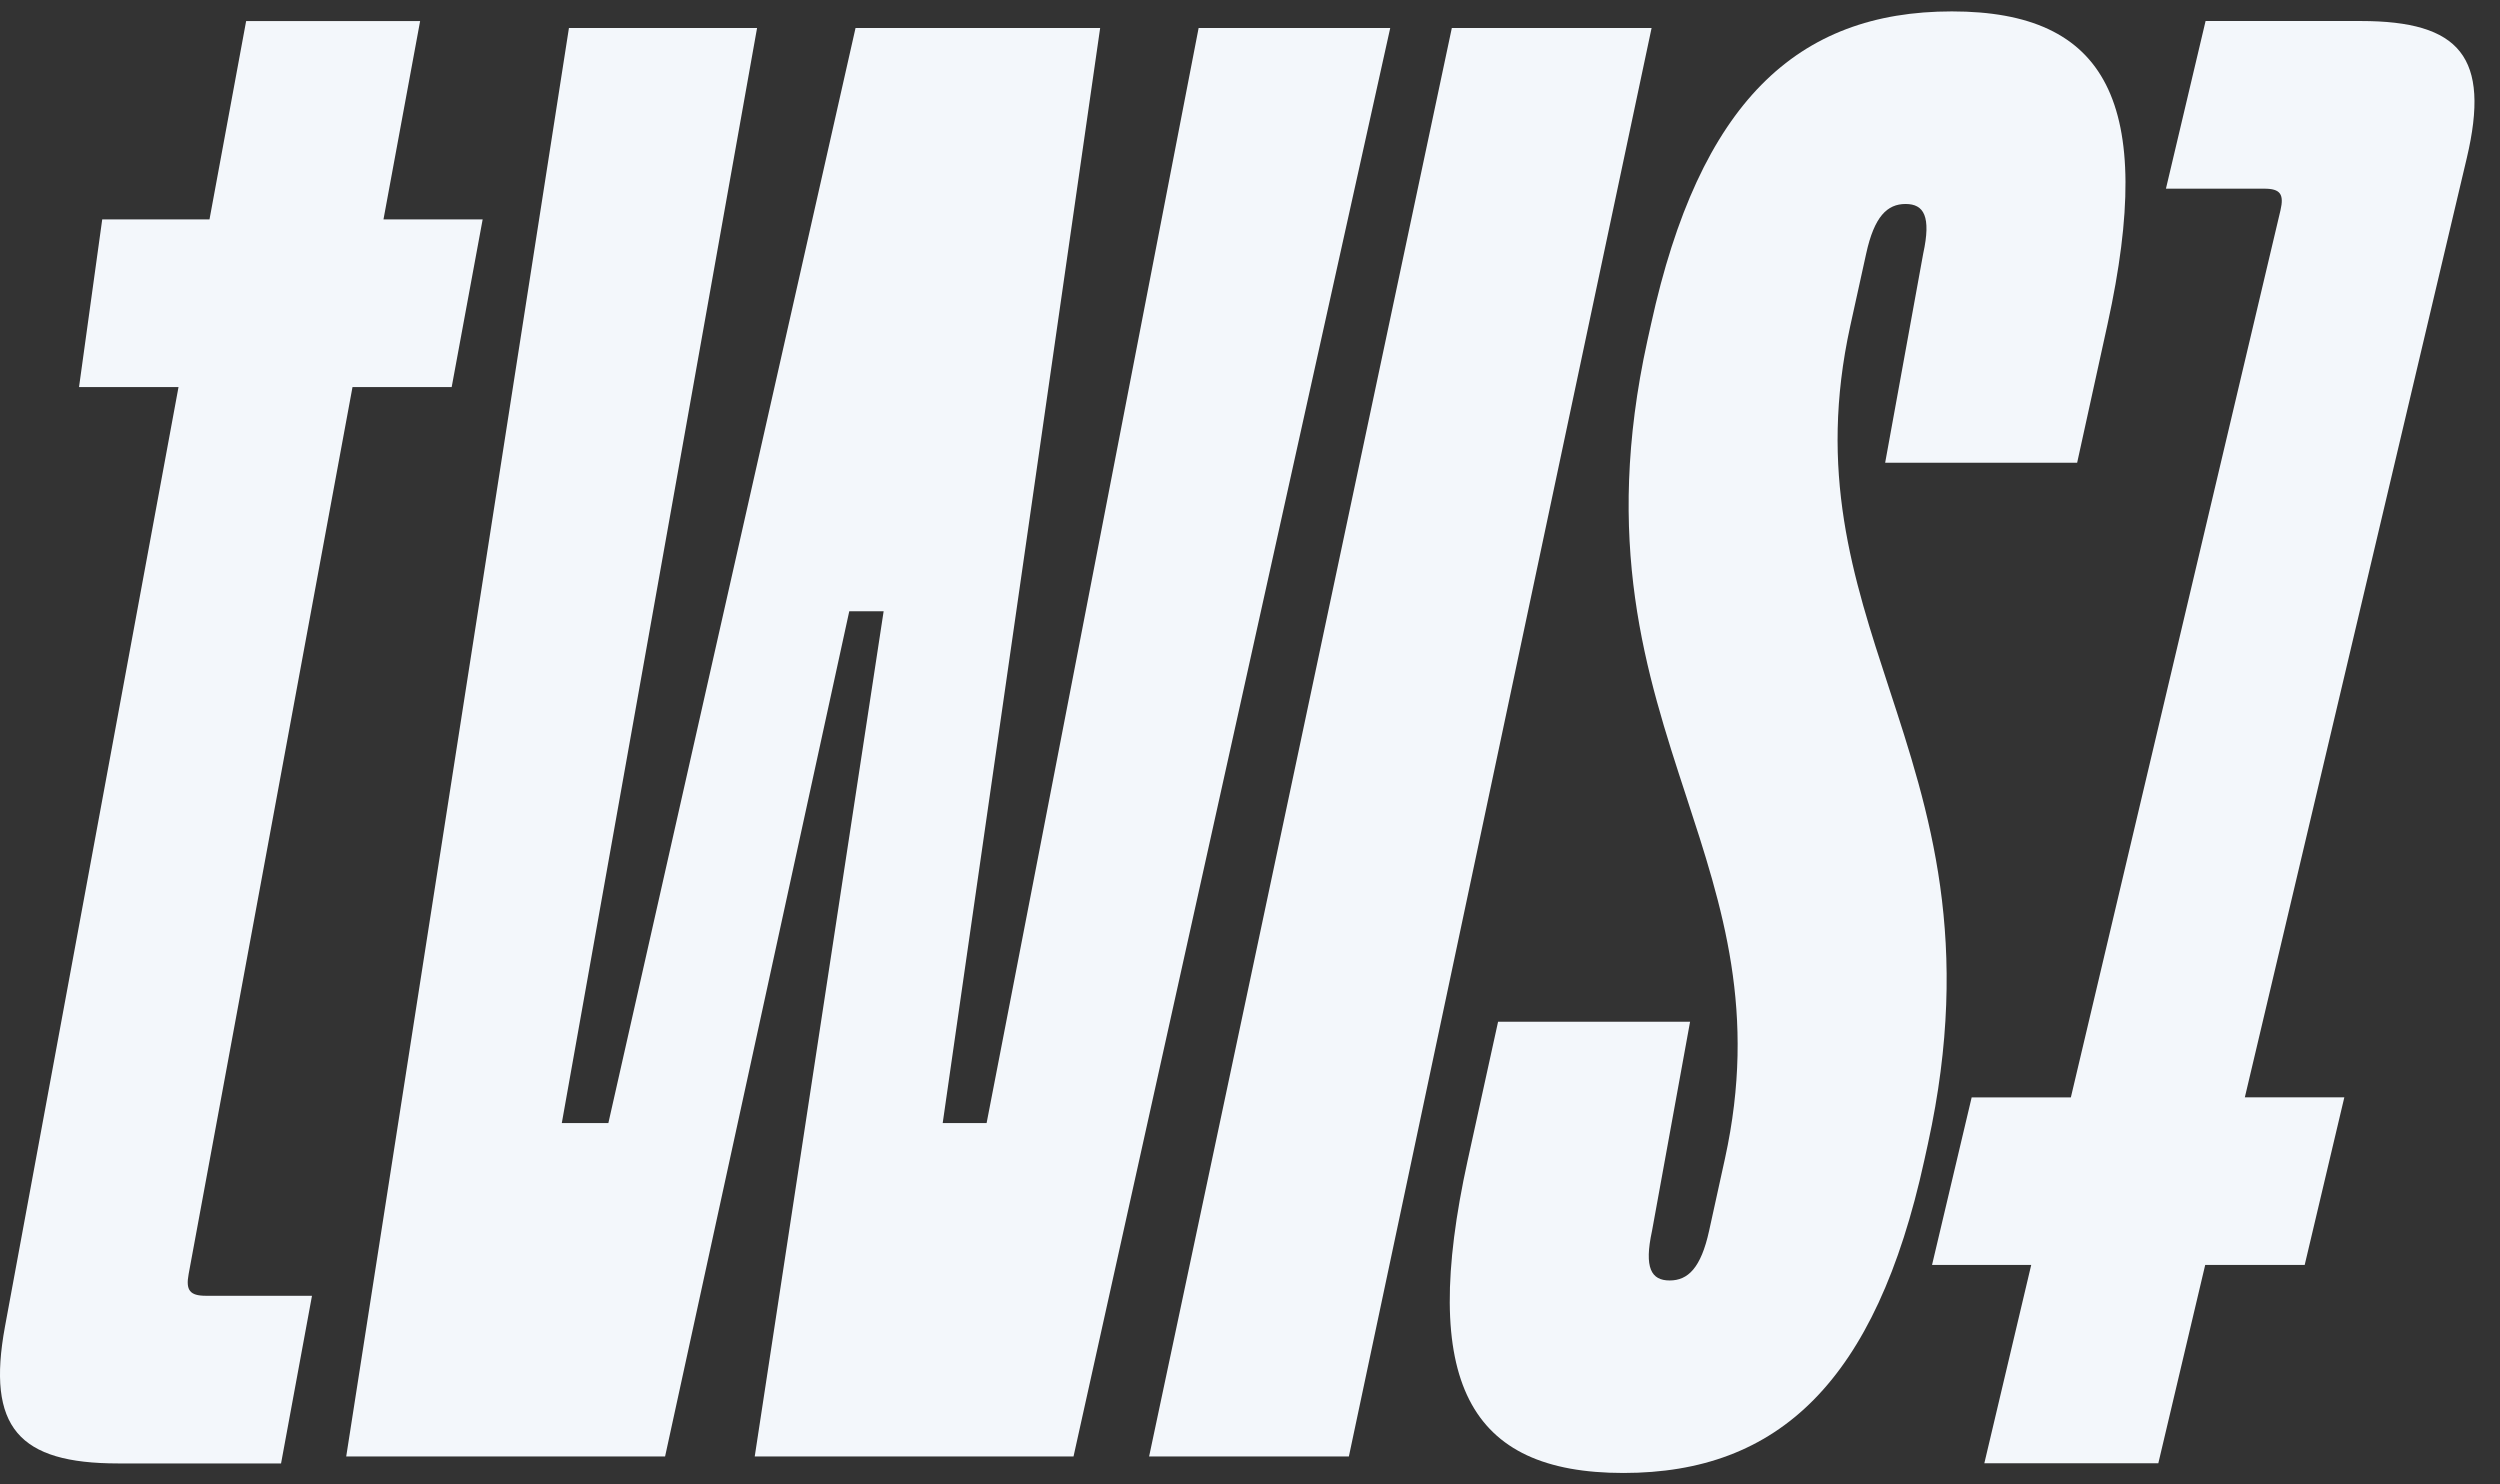
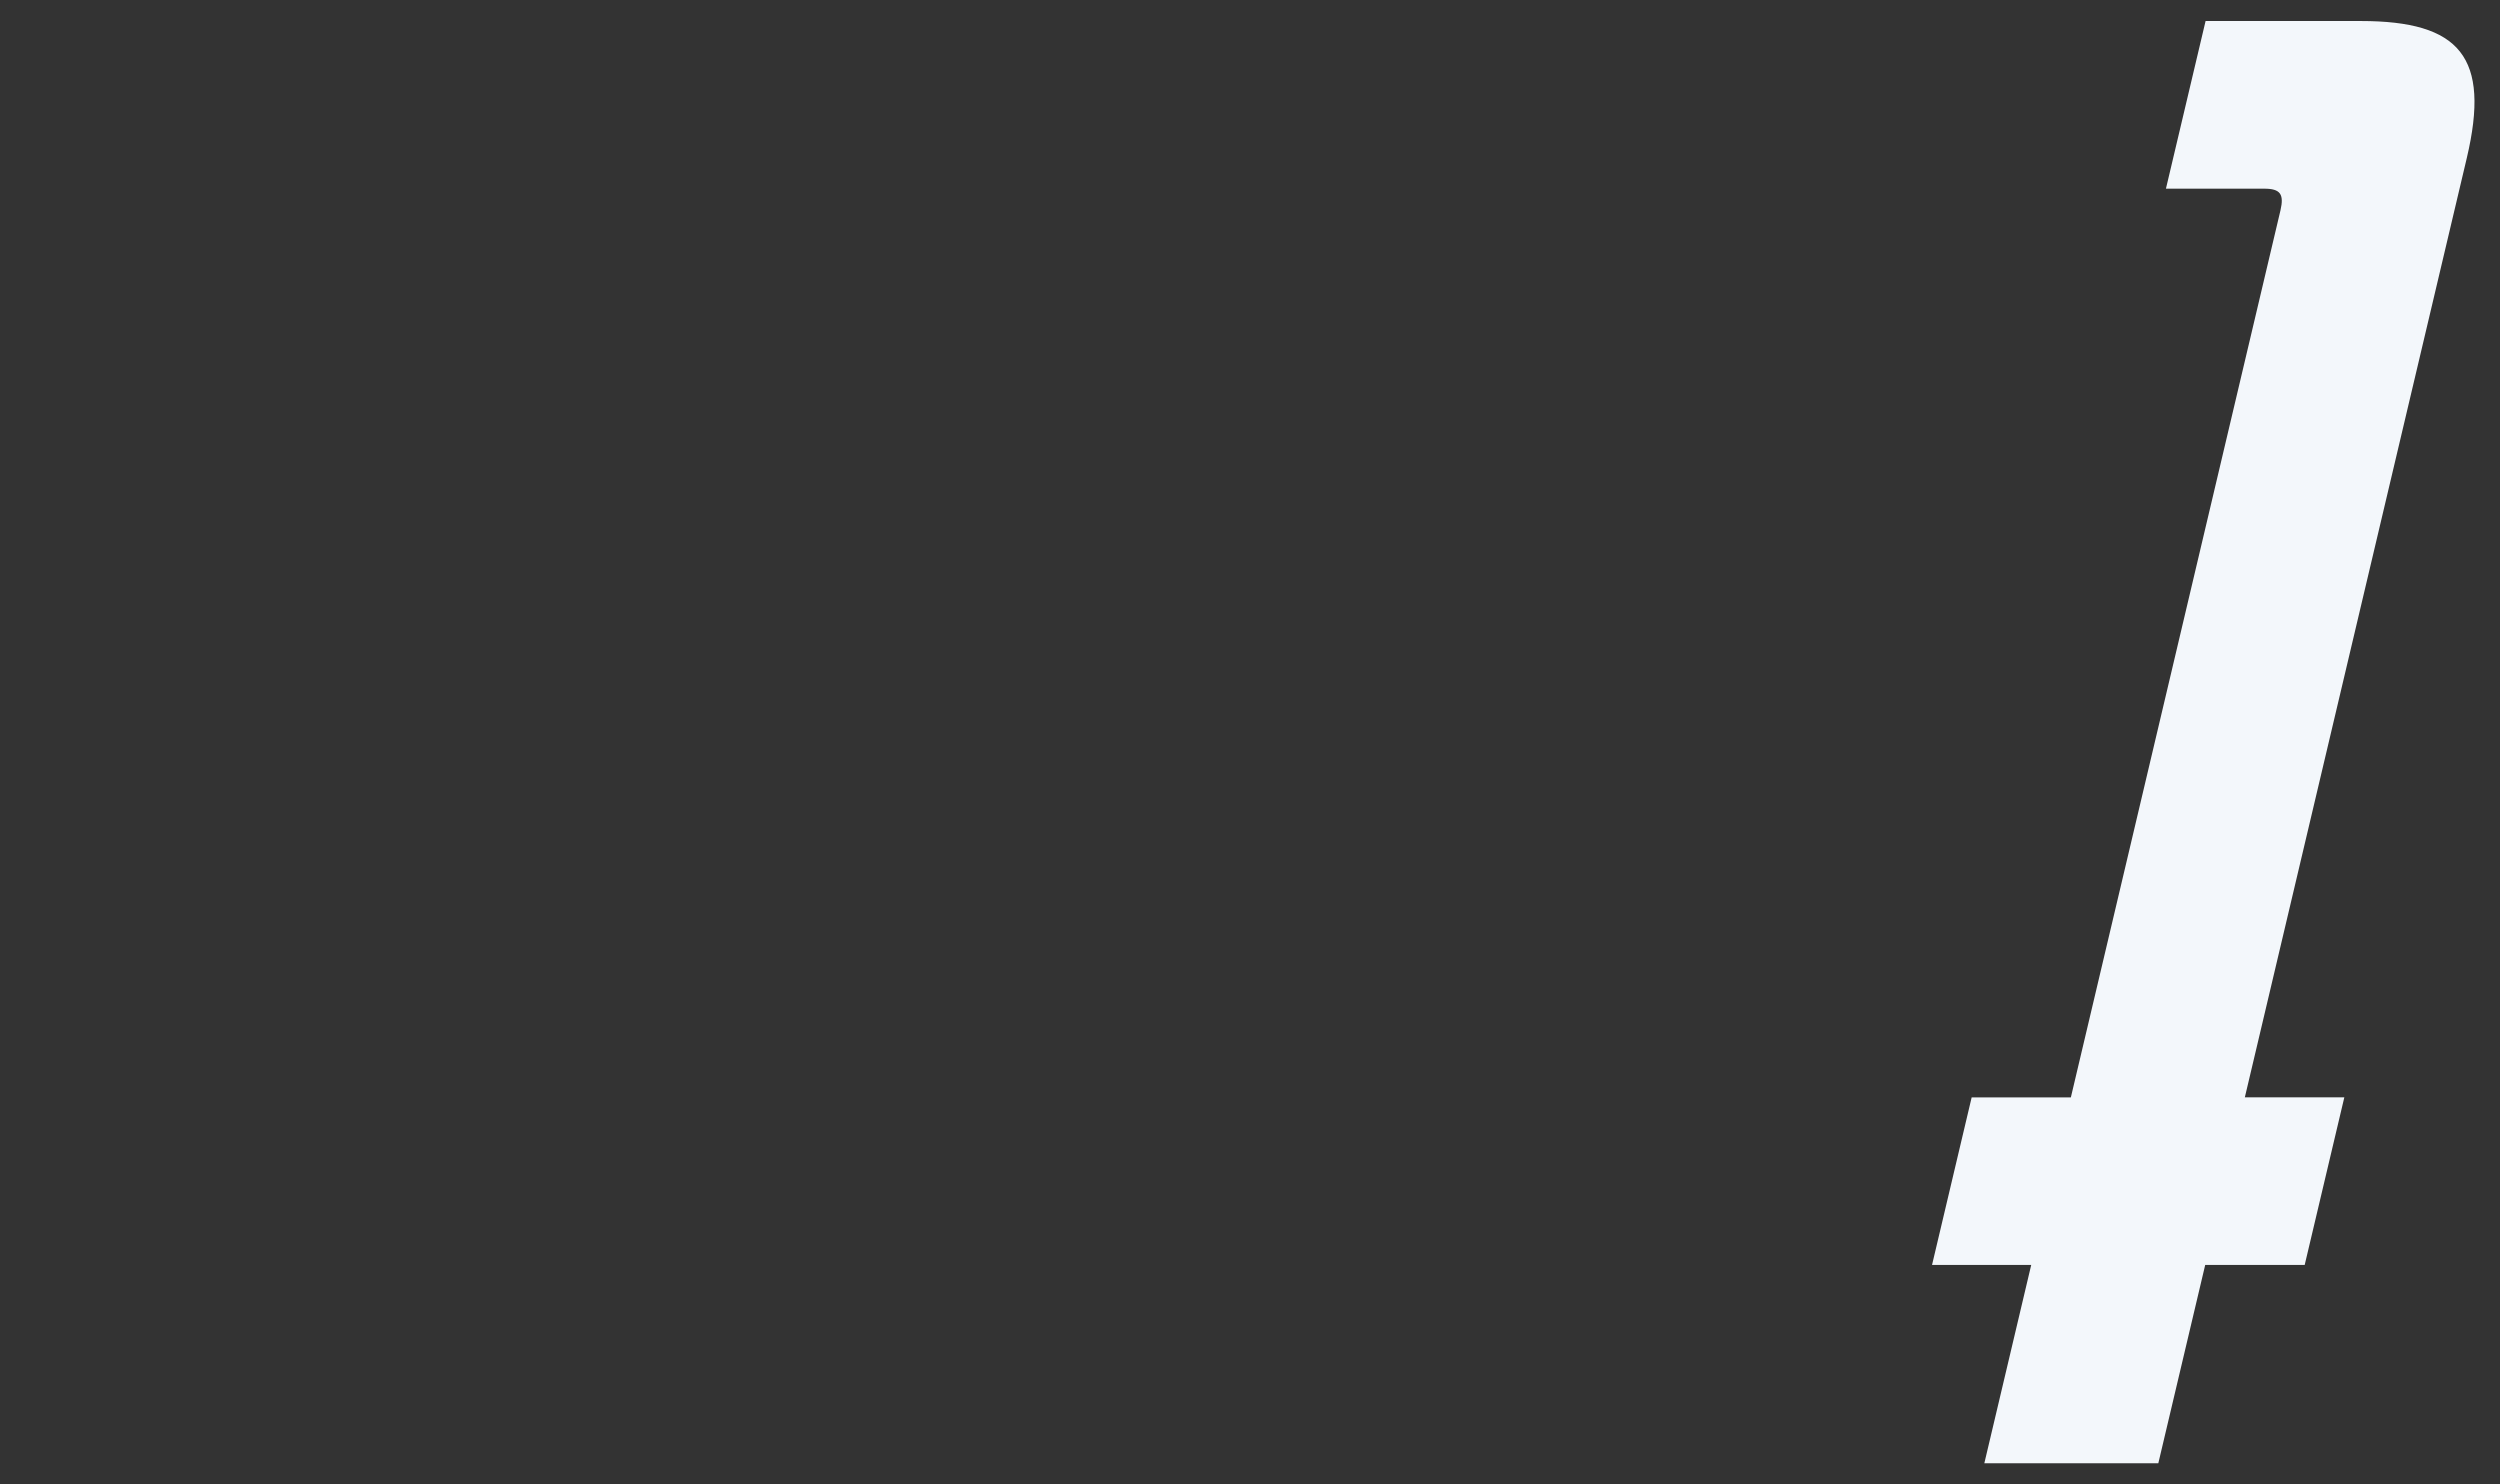
<svg xmlns="http://www.w3.org/2000/svg" width="64" height="38" viewBox="0 0 64 38" fill="none">
  <rect x="0" y="0" width="64" height="38" fill="#333333" stroke="none" />
  <g id="logo" clip-path="url(#clip0_645_1111)">
    <g id="Union">
-       <path d="M38.351 26.156L37.572 29.707V29.705C36.331 35.375 37.594 37.708 41.559 37.708C45.525 37.708 48.02 35.377 49.262 29.705L49.355 29.281C50.487 24.115 49.393 20.773 48.358 17.612C47.429 14.775 46.548 12.083 47.366 8.347L47.774 6.493C47.982 5.54 48.314 5.222 48.783 5.222C49.252 5.222 49.442 5.538 49.234 6.493L48.26 11.846H53.175L53.954 8.295C55.196 2.625 53.932 0.292 49.967 0.292C46.002 0.292 43.508 2.625 42.267 8.297L42.173 8.72C41.04 13.888 42.134 17.23 43.169 20.391C44.097 23.228 44.978 25.919 44.16 29.655L43.753 31.509C43.544 32.461 43.212 32.78 42.743 32.78C42.275 32.78 42.084 32.464 42.292 31.509L43.266 26.156H38.351Z" fill="#F3F7FB" />
      <path d="M50.475 28.093H53.014L58.38 5.385C58.477 4.969 58.374 4.83 57.965 4.83H55.448L56.463 0.538H60.434C62.979 0.538 63.76 1.461 63.15 4.045L57.468 28.091H60.015L59 32.383H56.453L55.253 37.459H50.799L51.999 32.383H49.46L50.475 28.091V28.093Z" fill="#F3F7FB" />
-       <path d="M11.563 9.909H9.024L4.829 32.617C4.751 33.032 4.862 33.172 5.272 33.172H7.987L7.195 37.464H3.025C0.48 37.464 -0.349 36.541 0.128 33.957L4.57 9.909H2.023L2.617 5.617H5.363L6.301 0.54H10.755L9.817 5.617H12.356L11.563 9.909Z" fill="#F3F7FB" />
-       <path d="M14.565 0.716L8.863 37.286H17.026L21.741 15.649H22.621L19.321 37.286H27.482L35.59 0.716H30.685L25.257 28.751H24.133L28.164 0.716H21.902L15.574 28.751H14.382L19.381 0.716H14.565Z" fill="#F3F7FB" />
-       <path d="M29.417 37.286L37.167 0.716H42.281L34.531 37.286H29.417Z" fill="#F3F7FB" />
    </g>
  </g>
  <defs>
    <clipPath id="clip0_645_1111">
      <rect width="64" height="37.415" fill="white" transform="translate(0 0.292)" />
    </clipPath>
  </defs>
</svg>